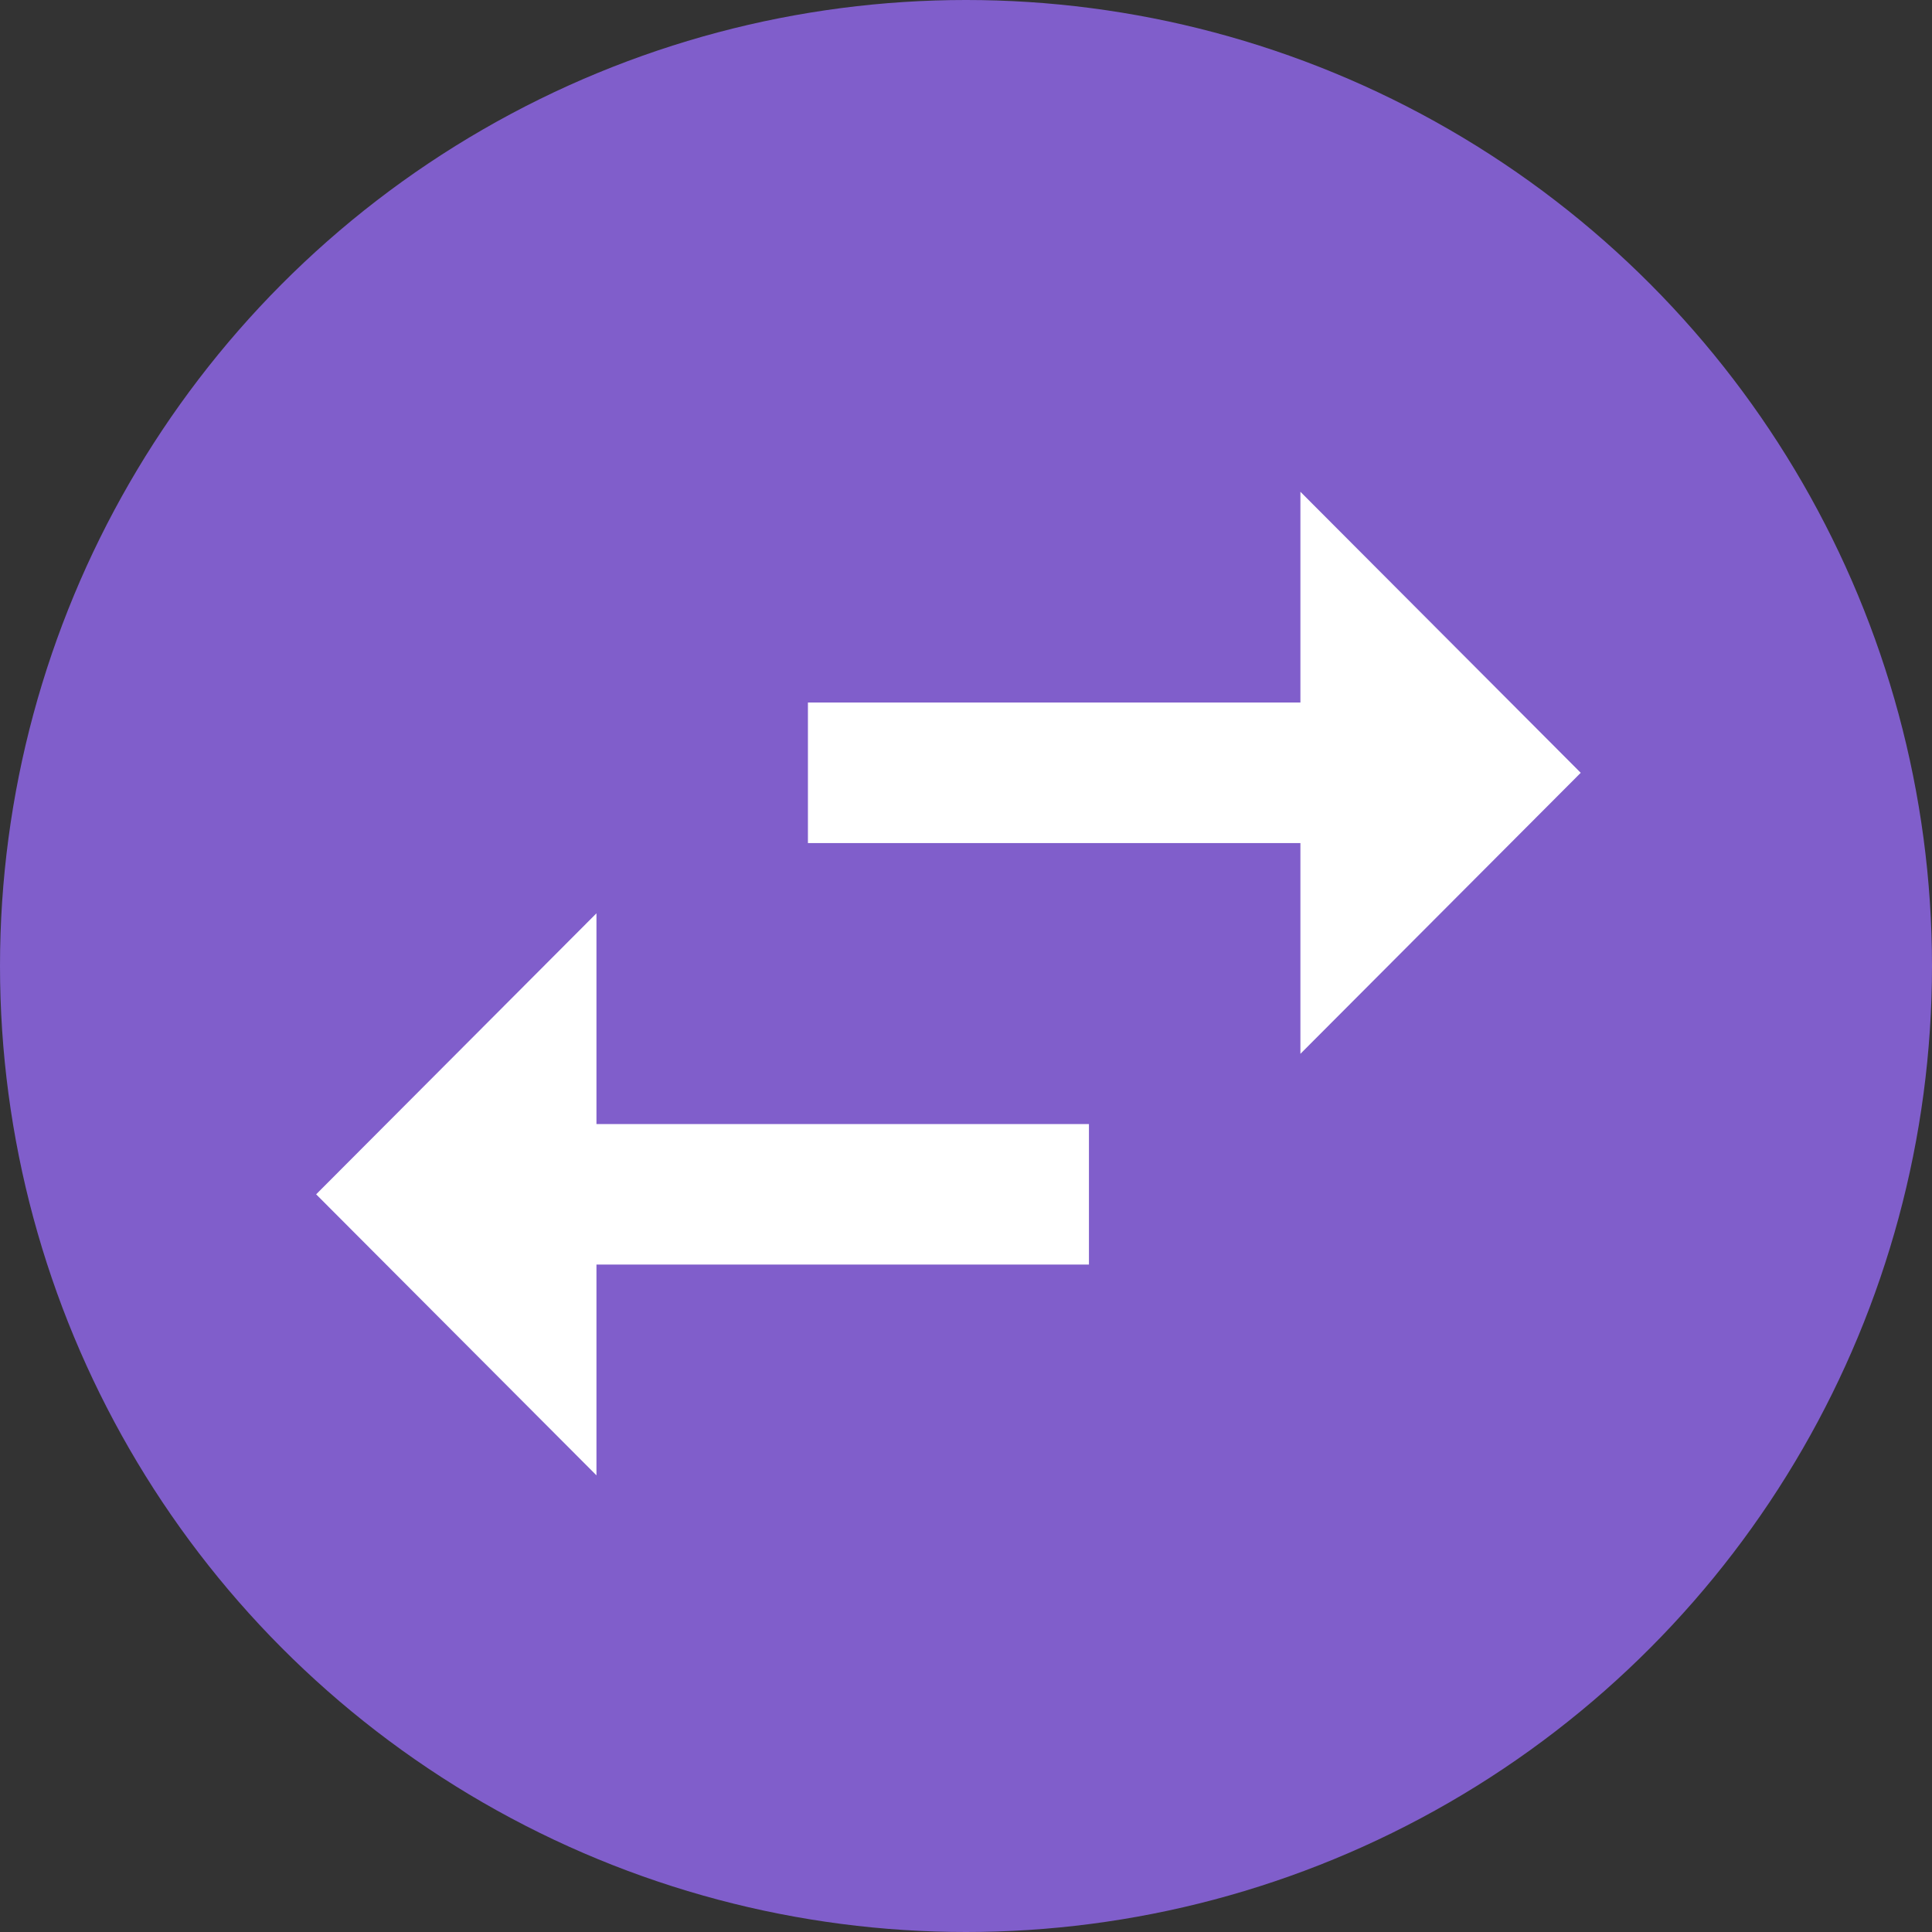
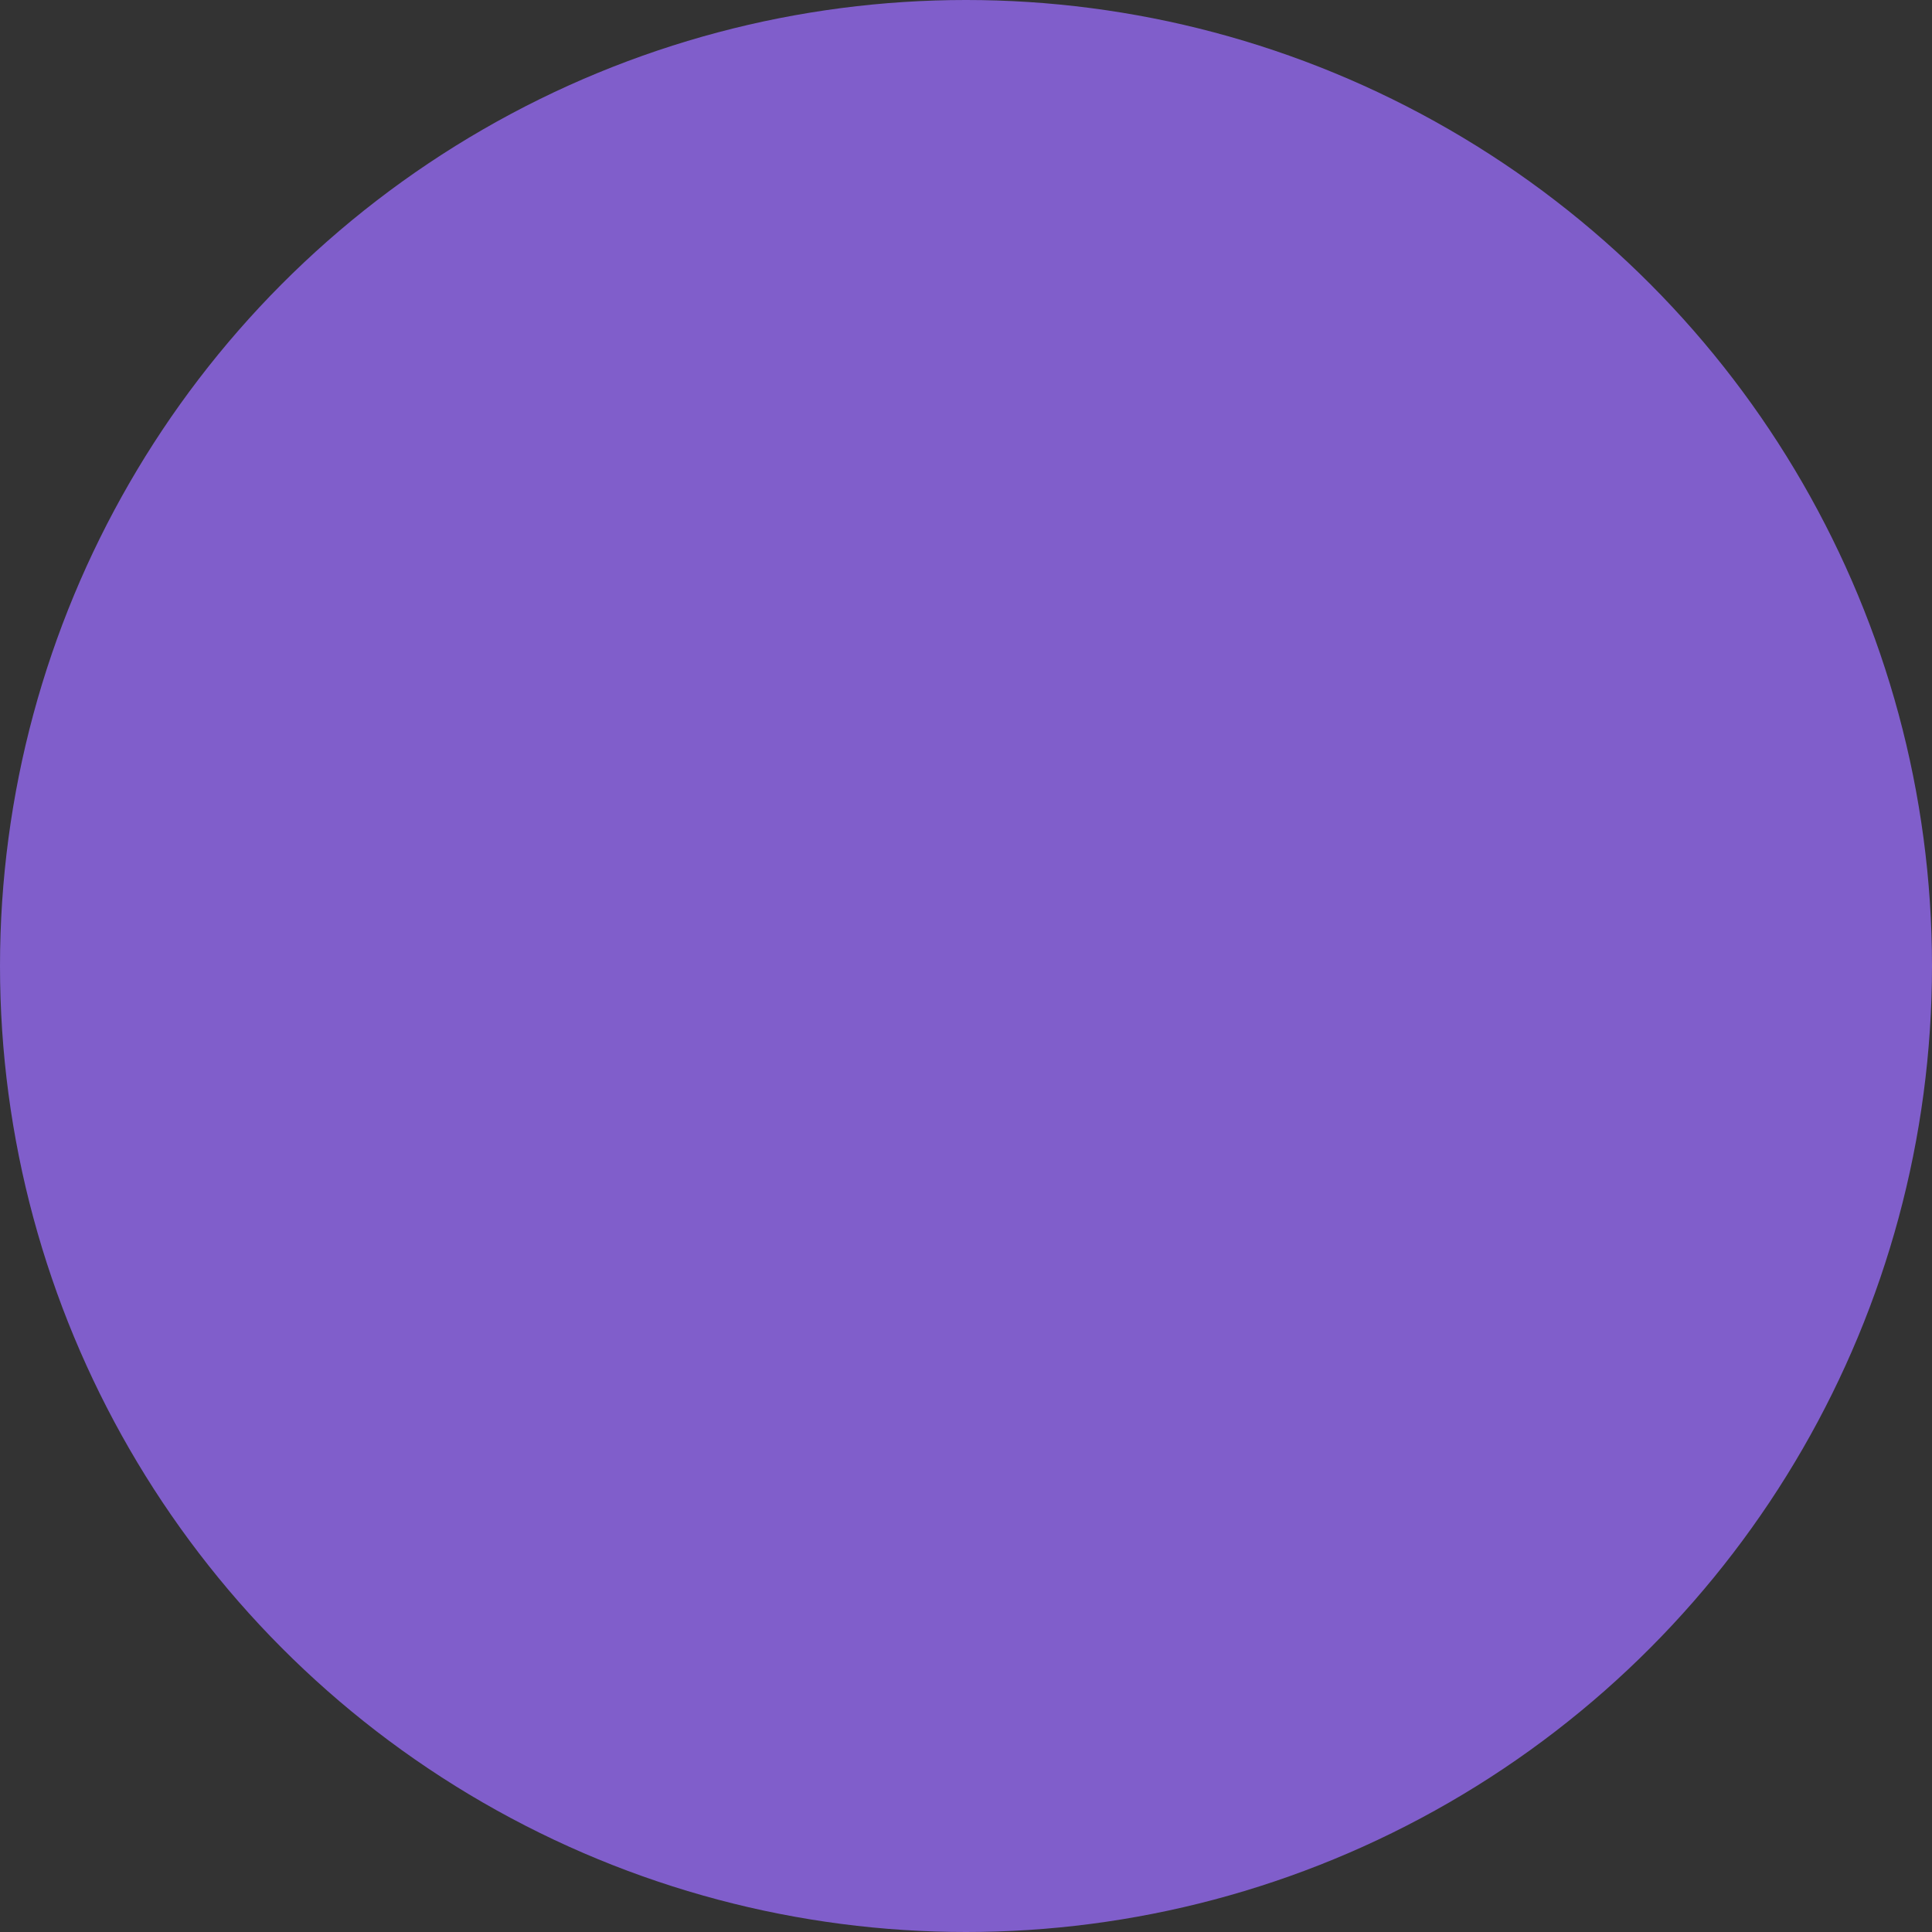
<svg xmlns="http://www.w3.org/2000/svg" width="55" height="55" viewBox="0 0 55 55" fill="none">
  <rect x="0" y="0" width="55" height="55" fill="#333333" stroke="none" />
  <circle cx="27.5" cy="27.5" r="27.5" fill="#805ECB" />
-   <path d="M16.98 26L9 34L16.98 42V36H31V32H16.98V26ZM45 22L37.02 14V20H23V24H37.02V30L45 22Z" fill="white" />
</svg>